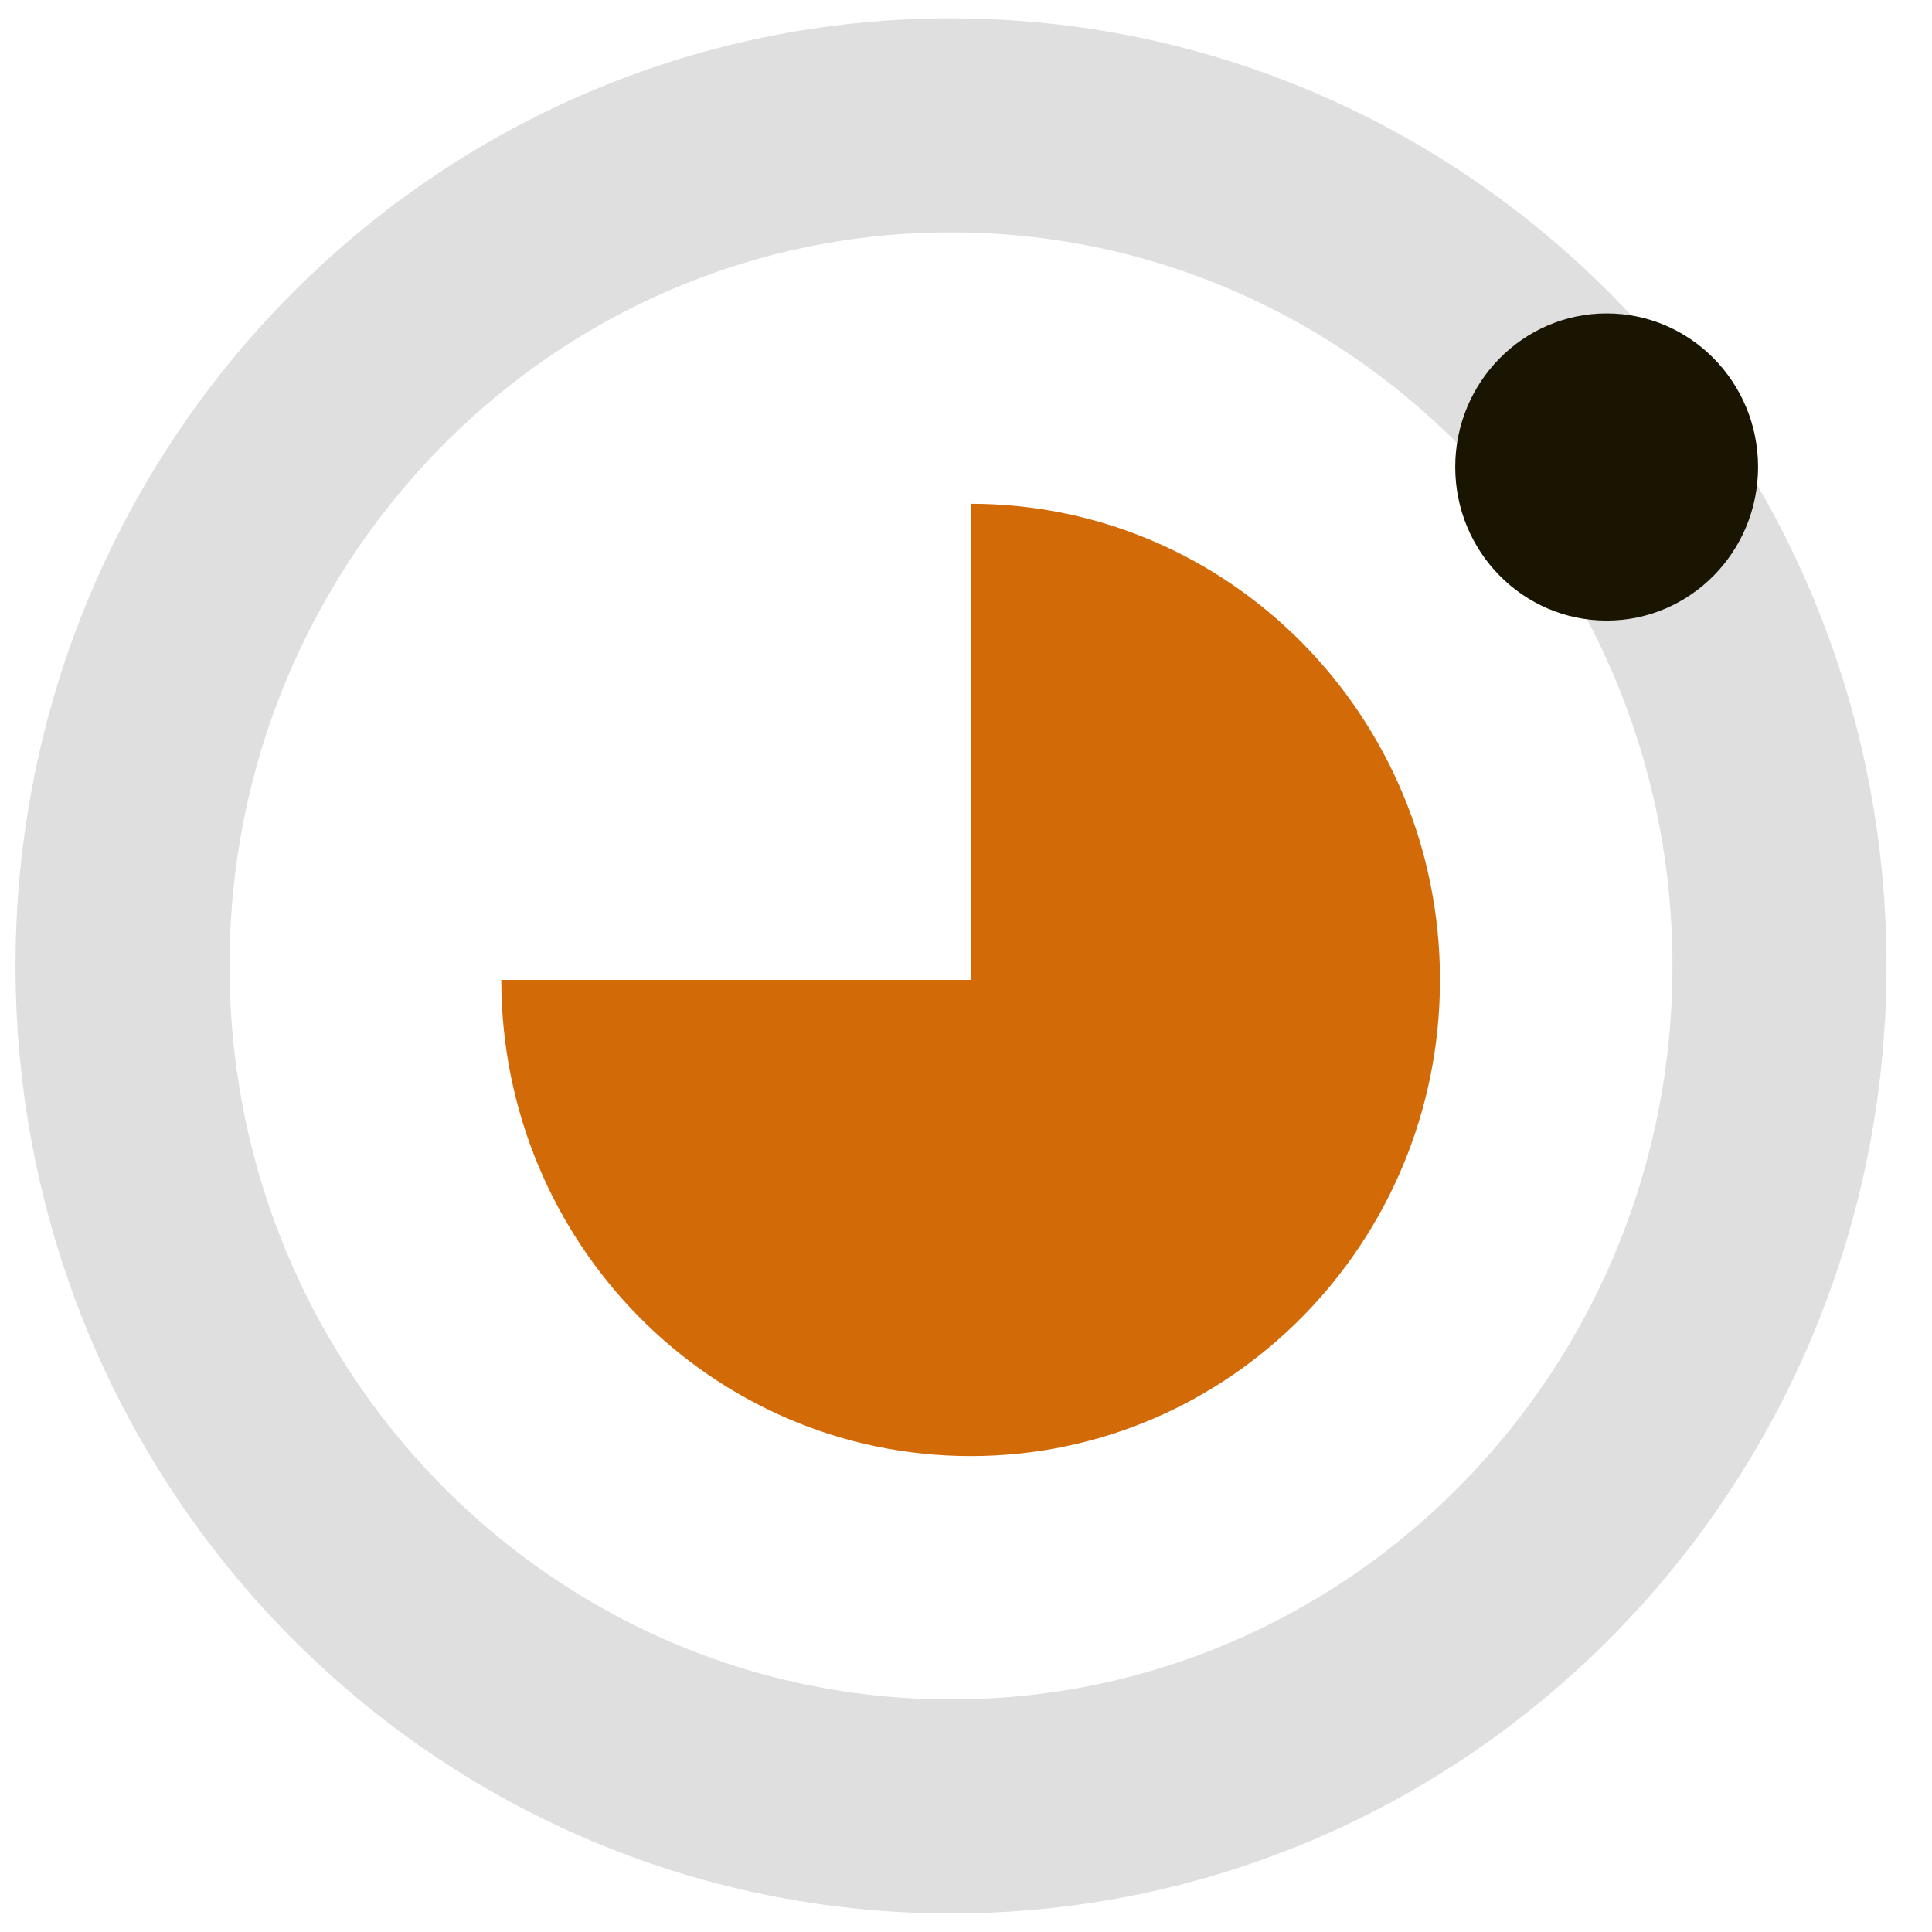
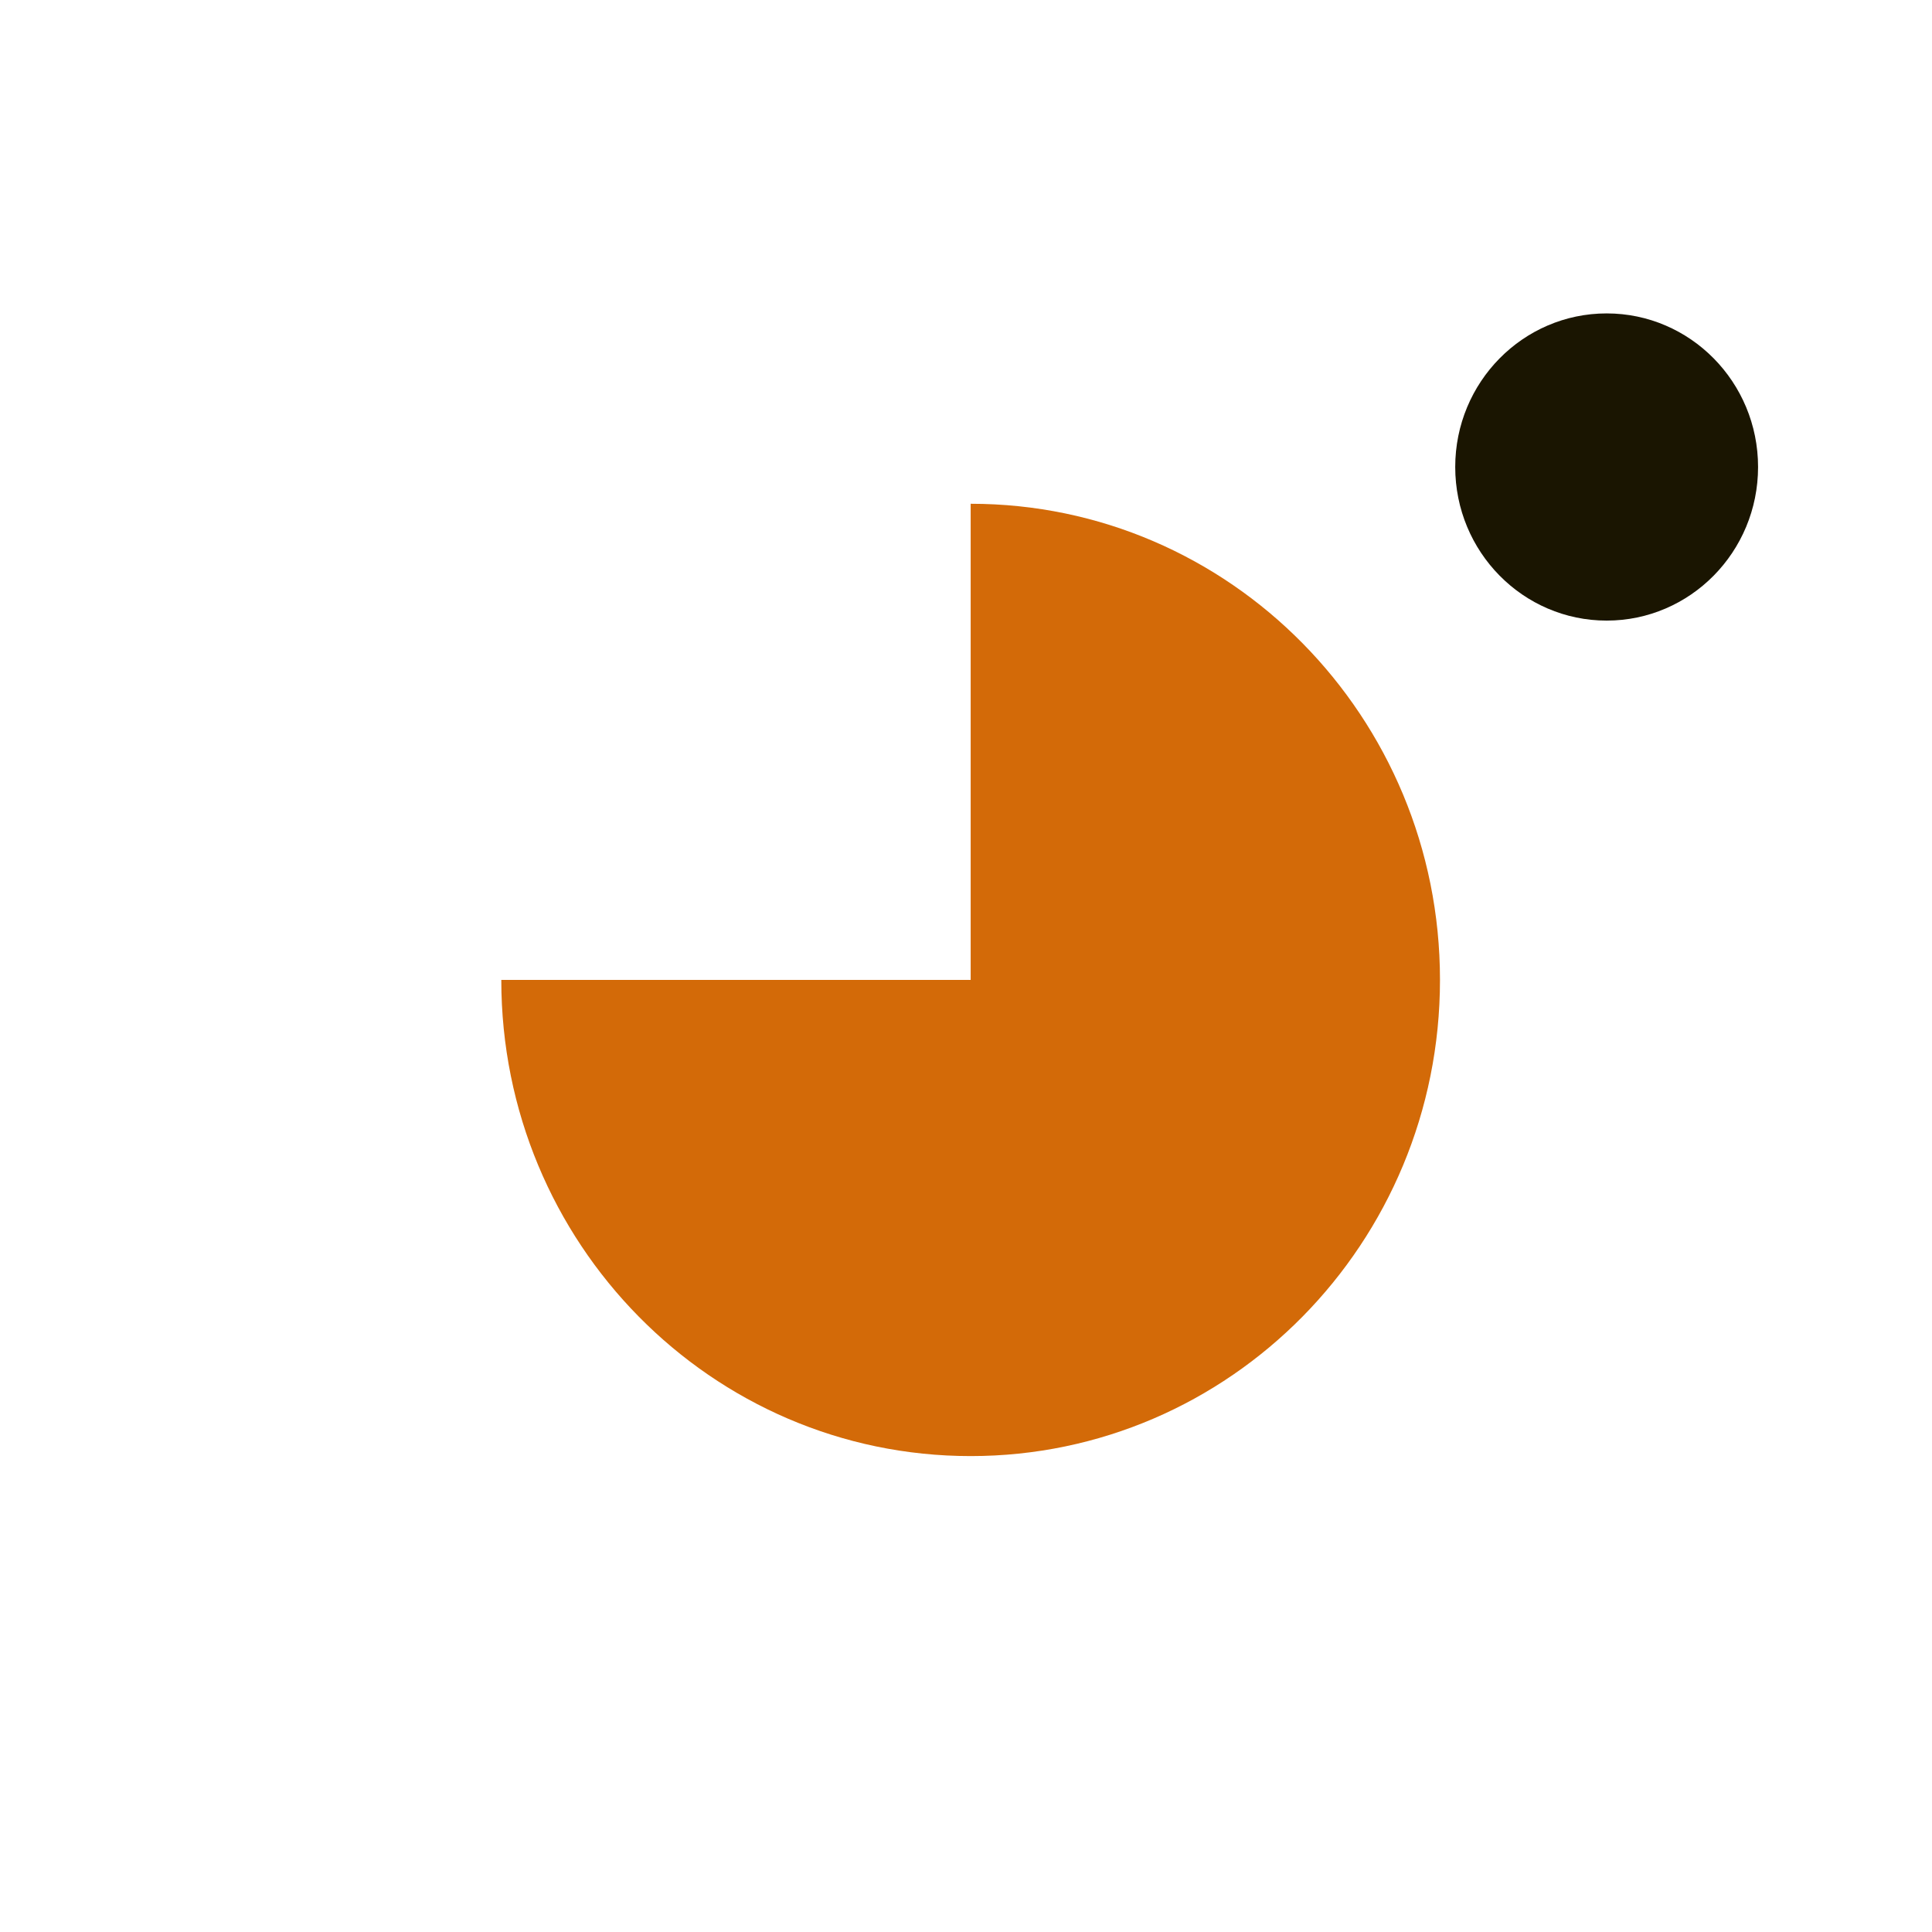
<svg xmlns="http://www.w3.org/2000/svg" width="36" height="36" viewBox="0 0 36 36" fill="none">
  <path d="M9.341 18.259C9.341 23.16 13.257 27.132 18.087 27.132C22.917 27.132 26.832 23.16 26.832 18.259C26.832 13.359 22.917 9.387 18.087 9.387V18.259H9.341Z" fill="#D36A08" />
-   <path d="M33.158 17.998C33.158 26.648 26.247 33.66 17.721 33.66C9.195 33.66 2.283 26.648 2.283 17.998C2.283 9.348 9.195 2.336 17.721 2.336C26.247 2.336 33.158 9.348 33.158 17.998Z" stroke="#DFDFDF" stroke-width="3.988" stroke-miterlimit="10" stroke-linecap="round" stroke-linejoin="round" />
  <path d="M32.759 8.702C32.759 10.283 31.495 11.564 29.938 11.564C28.38 11.564 27.116 10.283 27.116 8.702C27.116 7.121 28.38 5.84 29.938 5.84C31.495 5.84 32.759 7.121 32.759 8.702Z" fill="#1A1501" />
</svg>